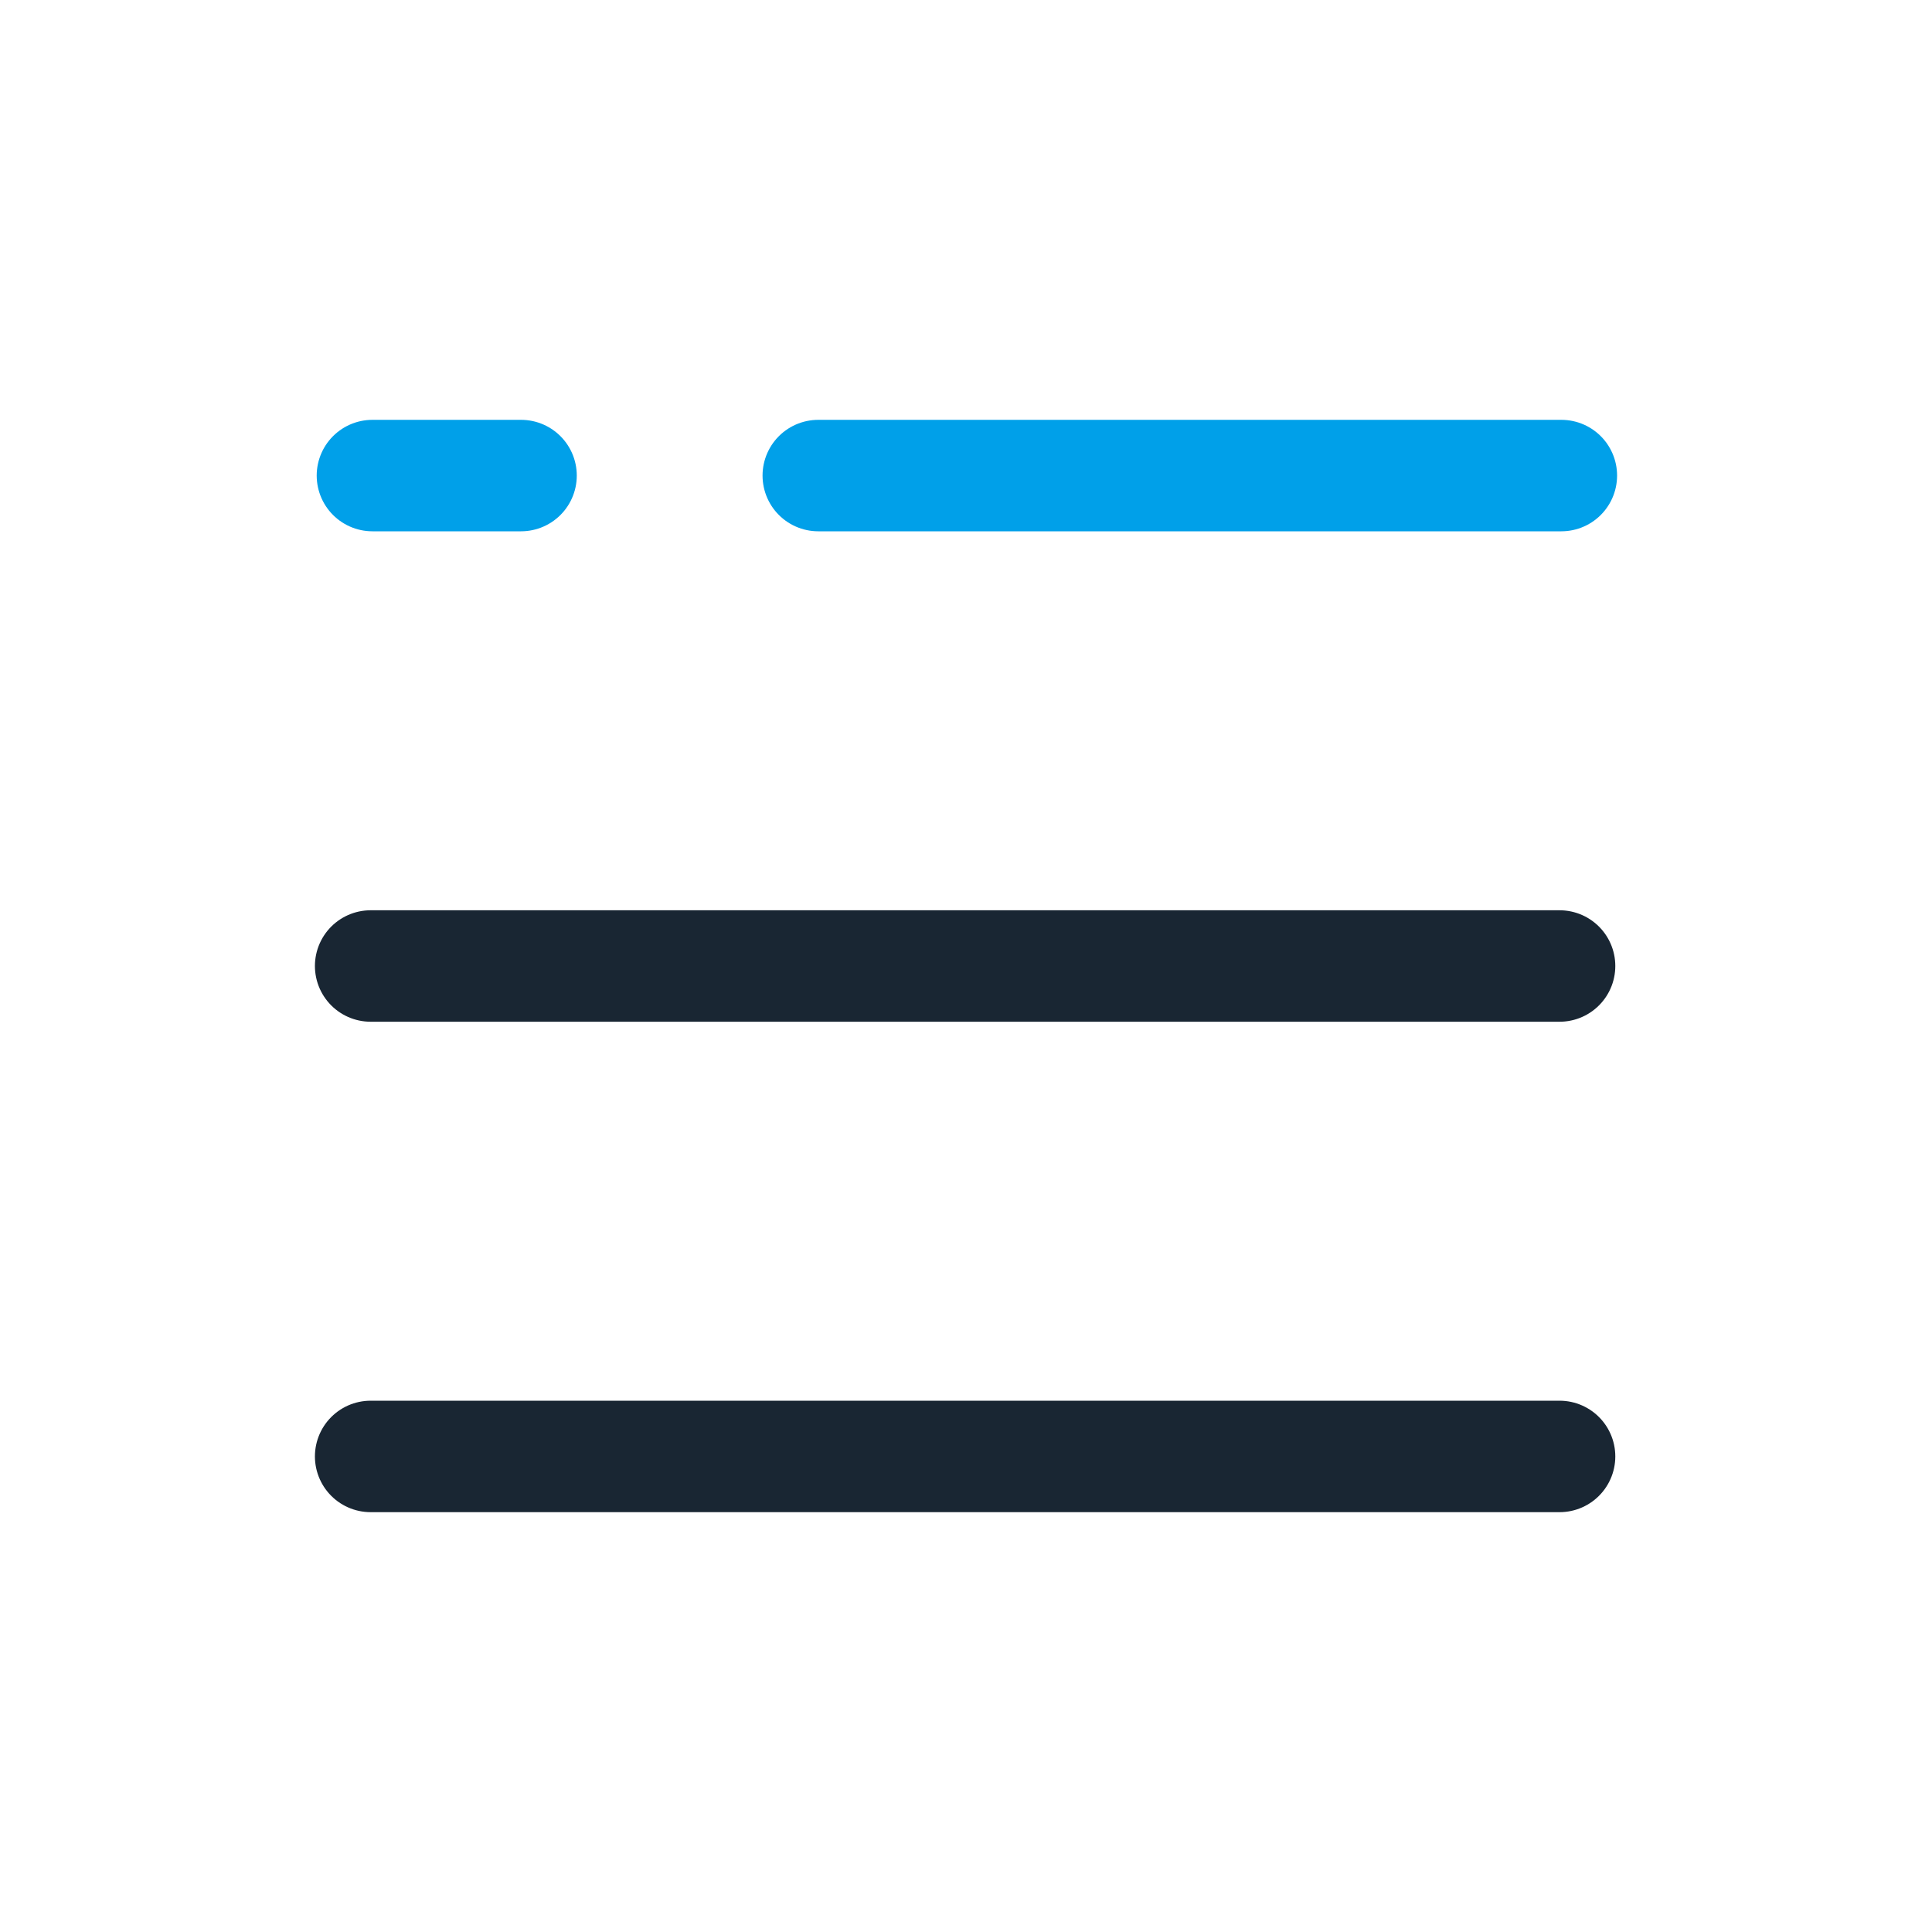
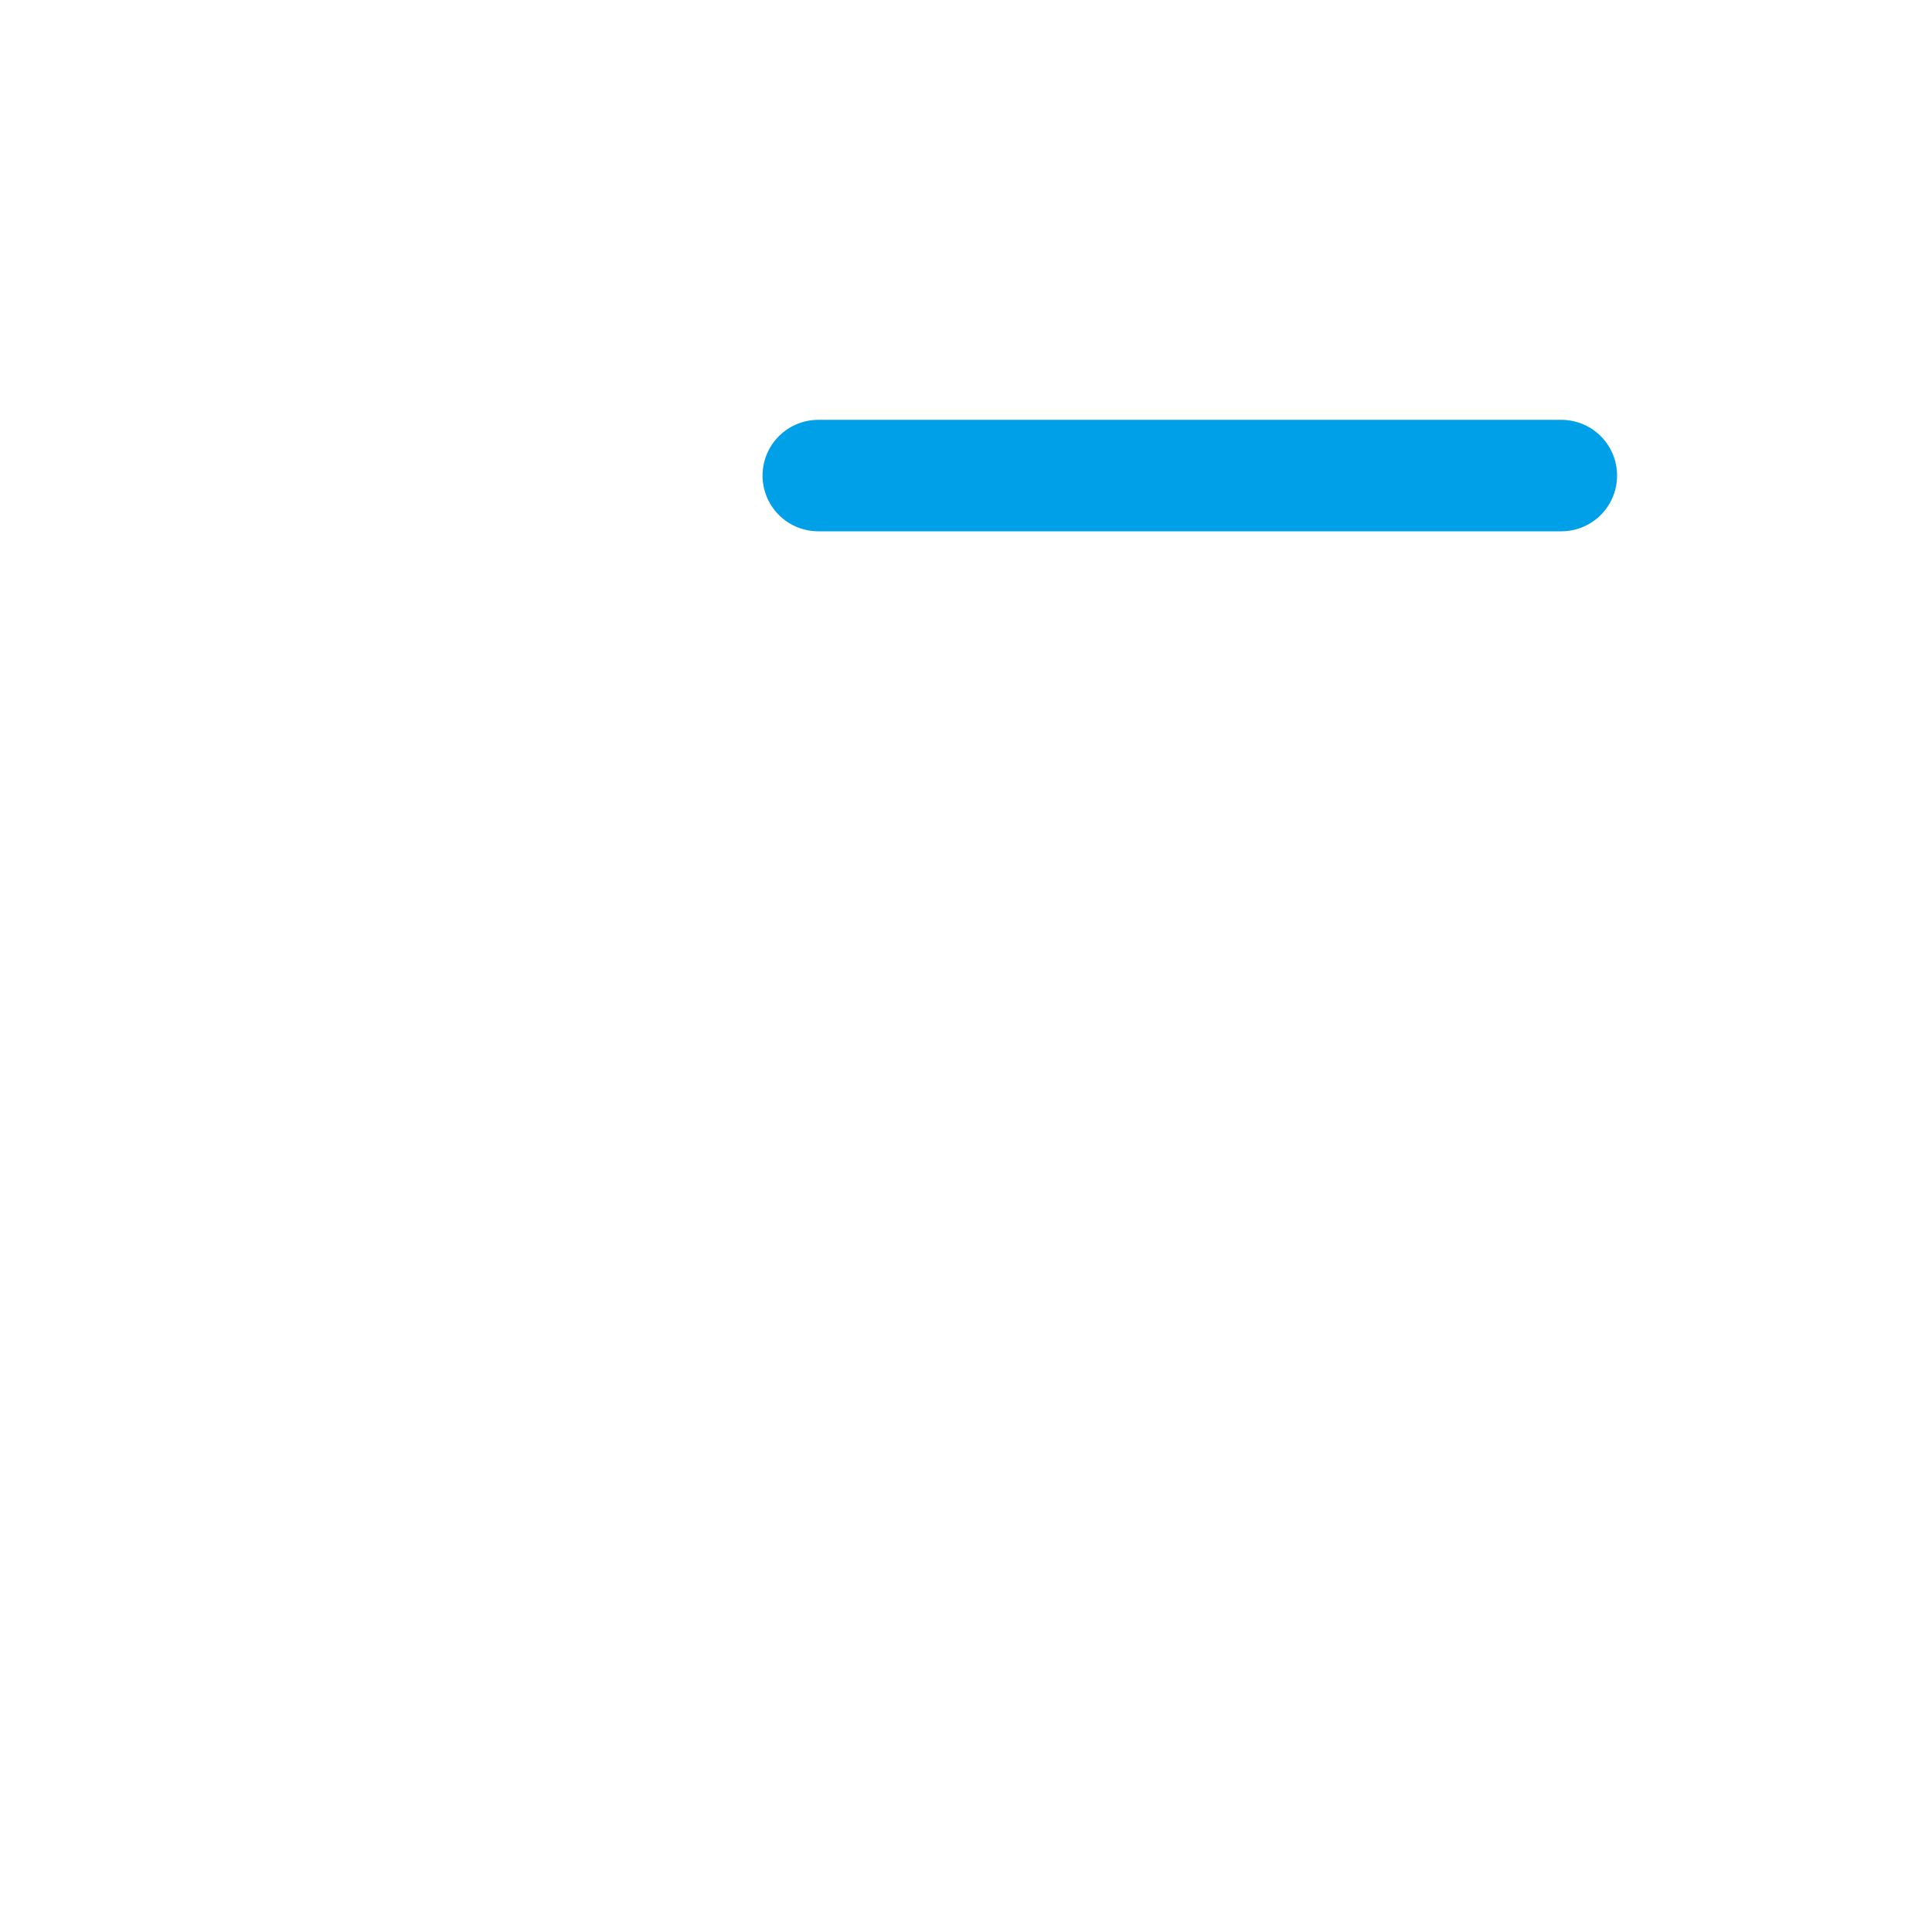
<svg xmlns="http://www.w3.org/2000/svg" width="26" height="26" viewBox="0 0 26 26" fill="none">
  <path d="M11.012 6.4L21.012 6.4" stroke="#00A0E9" stroke-width="1.5" stroke-linecap="round" stroke-linejoin="round" />
-   <path d="M5.012 6.4H7.012" stroke="#00A0E9" stroke-width="1.5" stroke-linecap="round" stroke-linejoin="round" />
-   <path d="M4.988 13H20.988" stroke="#192633" stroke-width="1.5" stroke-linecap="round" stroke-linejoin="round" />
-   <path d="M4.988 19.6H20.988" stroke="#192633" stroke-width="1.5" stroke-linecap="round" stroke-linejoin="round" />
</svg>